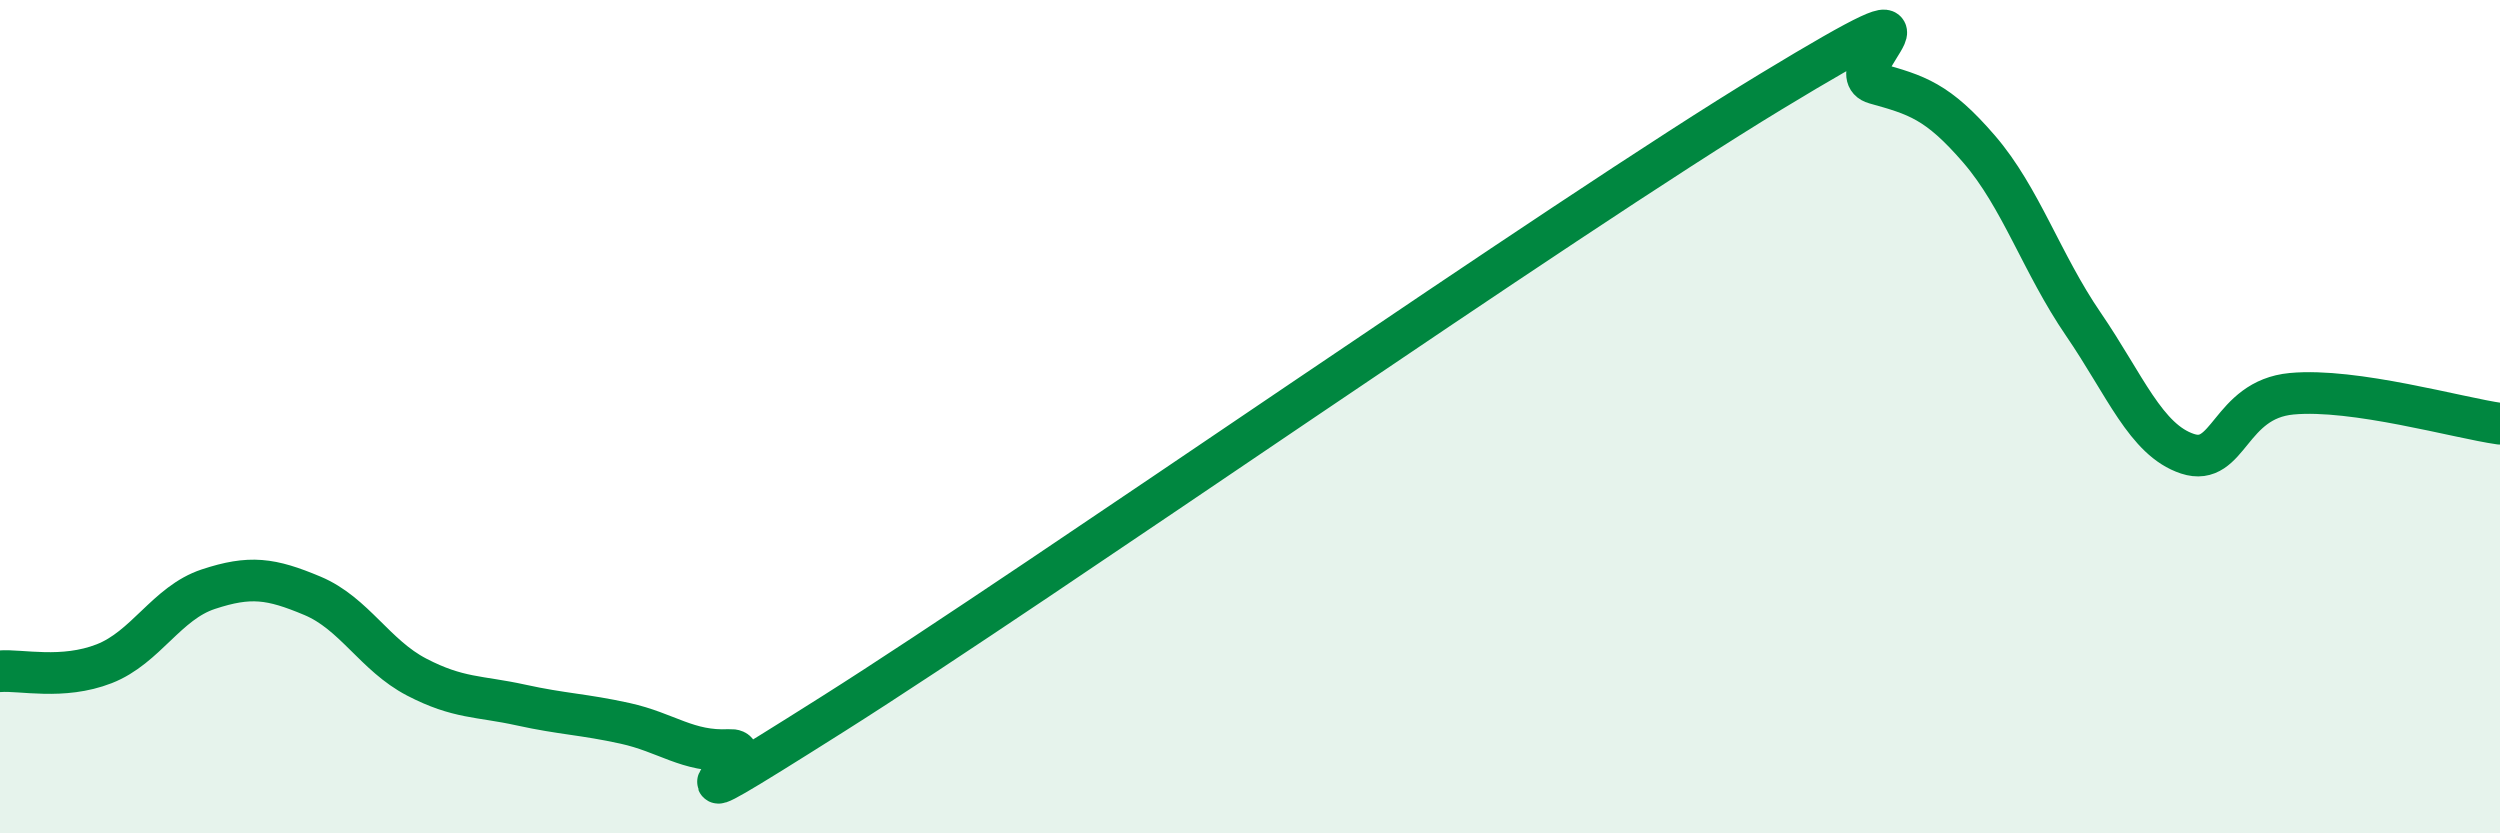
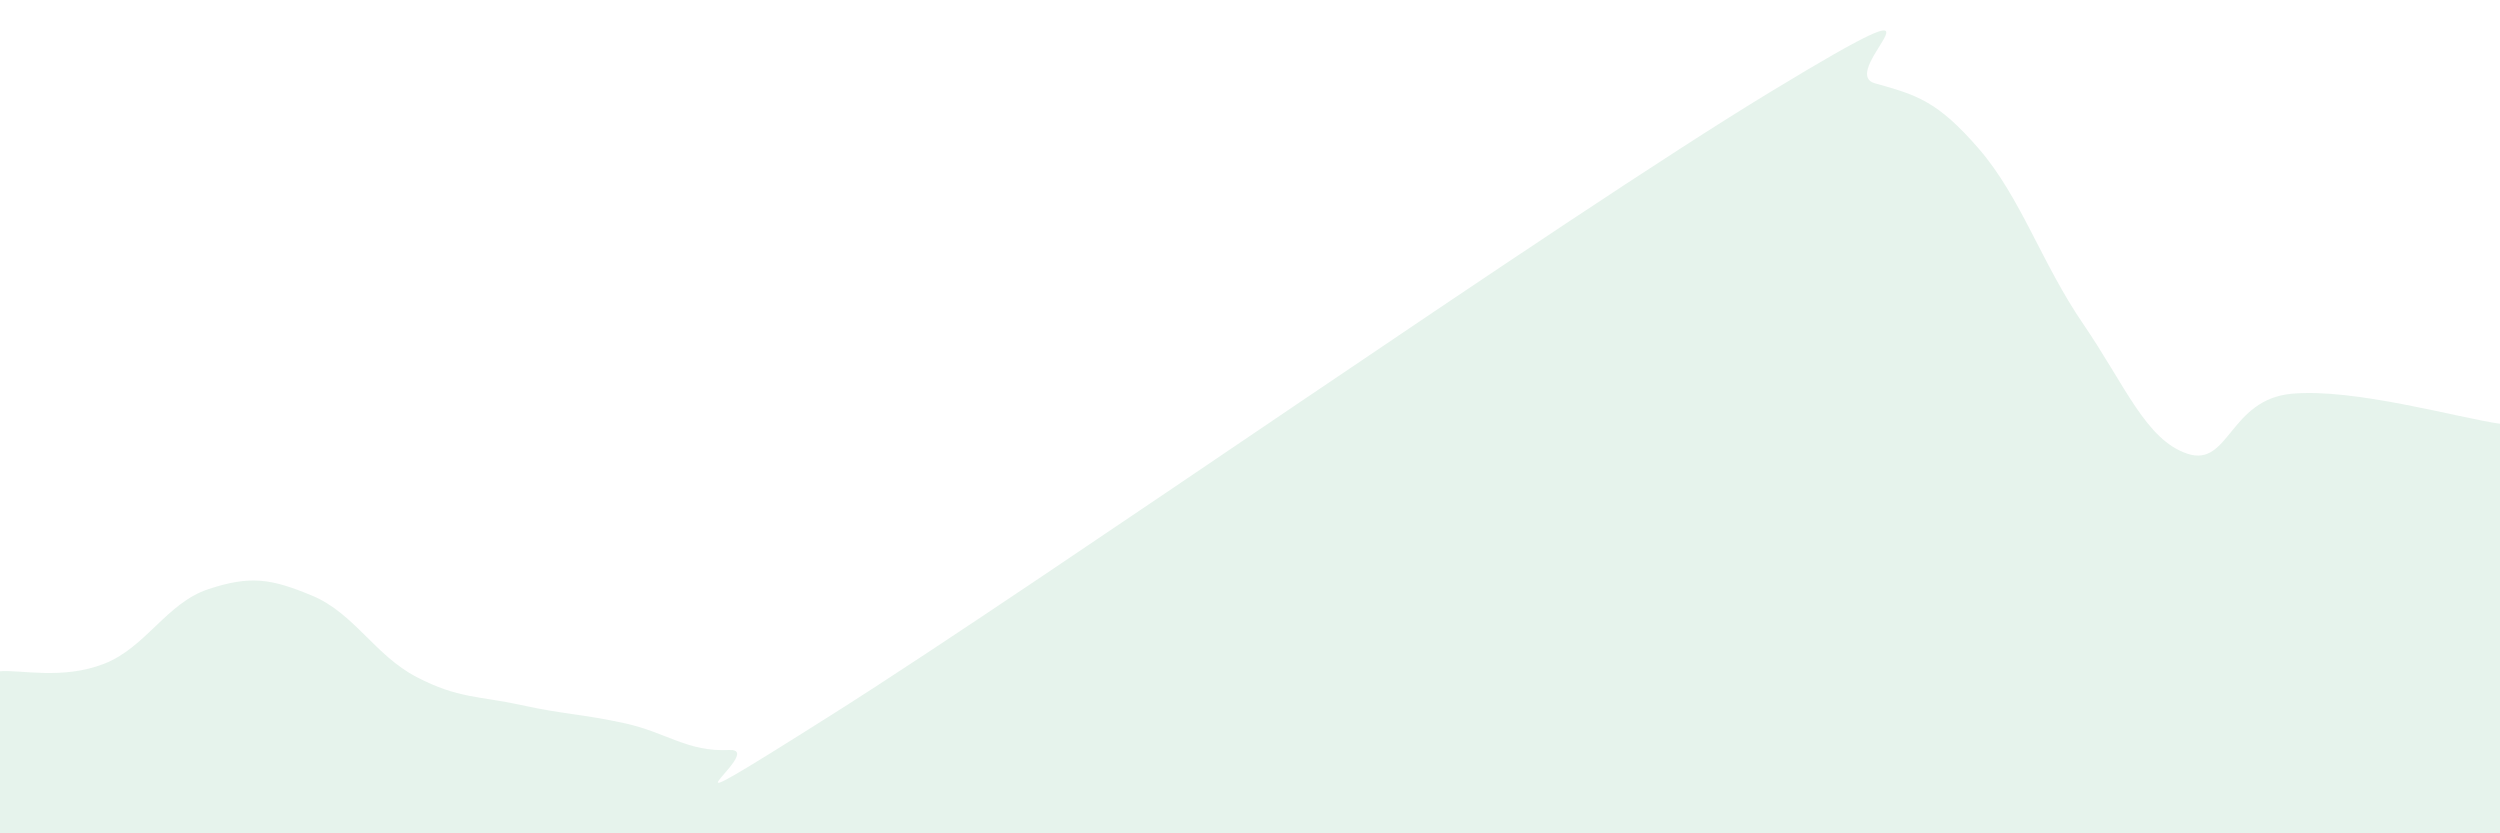
<svg xmlns="http://www.w3.org/2000/svg" width="60" height="20" viewBox="0 0 60 20">
  <path d="M 0,16.11 C 0.5,16.07 1.5,16.32 2.5,15.93 C 3.5,15.54 4,14.47 5,14.14 C 6,13.81 6.5,13.88 7.5,14.3 C 8.5,14.72 9,15.73 10,16.25 C 11,16.77 11.5,16.7 12.5,16.92 C 13.5,17.14 14,17.14 15,17.36 C 16,17.58 16.5,18.05 17.5,18 C 18.5,17.95 15,20.29 20,17.13 C 25,13.97 37.5,5.23 42.5,2.2 C 47.5,-0.83 44,1.72 45,2 C 46,2.28 46.5,2.42 47.5,3.58 C 48.5,4.74 49,6.32 50,7.78 C 51,9.24 51.5,10.56 52.5,10.89 C 53.5,11.22 53.5,9.59 55,9.45 C 56.5,9.31 59,10.03 60,10.17L60 20L0 20Z" fill="#008740" opacity="0.1" stroke-linecap="round" stroke-linejoin="round" />
-   <path d="M 0,16.11 C 0.5,16.07 1.5,16.32 2.5,15.93 C 3.5,15.54 4,14.47 5,14.14 C 6,13.81 6.5,13.88 7.5,14.3 C 8.5,14.72 9,15.73 10,16.25 C 11,16.77 11.5,16.7 12.5,16.92 C 13.5,17.14 14,17.14 15,17.36 C 16,17.58 16.5,18.05 17.5,18 C 18.5,17.95 15,20.29 20,17.13 C 25,13.97 37.5,5.23 42.5,2.2 C 47.5,-0.83 44,1.72 45,2 C 46,2.28 46.5,2.42 47.5,3.58 C 48.5,4.74 49,6.32 50,7.78 C 51,9.24 51.5,10.56 52.5,10.89 C 53.5,11.22 53.5,9.59 55,9.45 C 56.5,9.31 59,10.03 60,10.17" stroke="#008740" stroke-width="1" fill="none" stroke-linecap="round" stroke-linejoin="round" />
</svg>